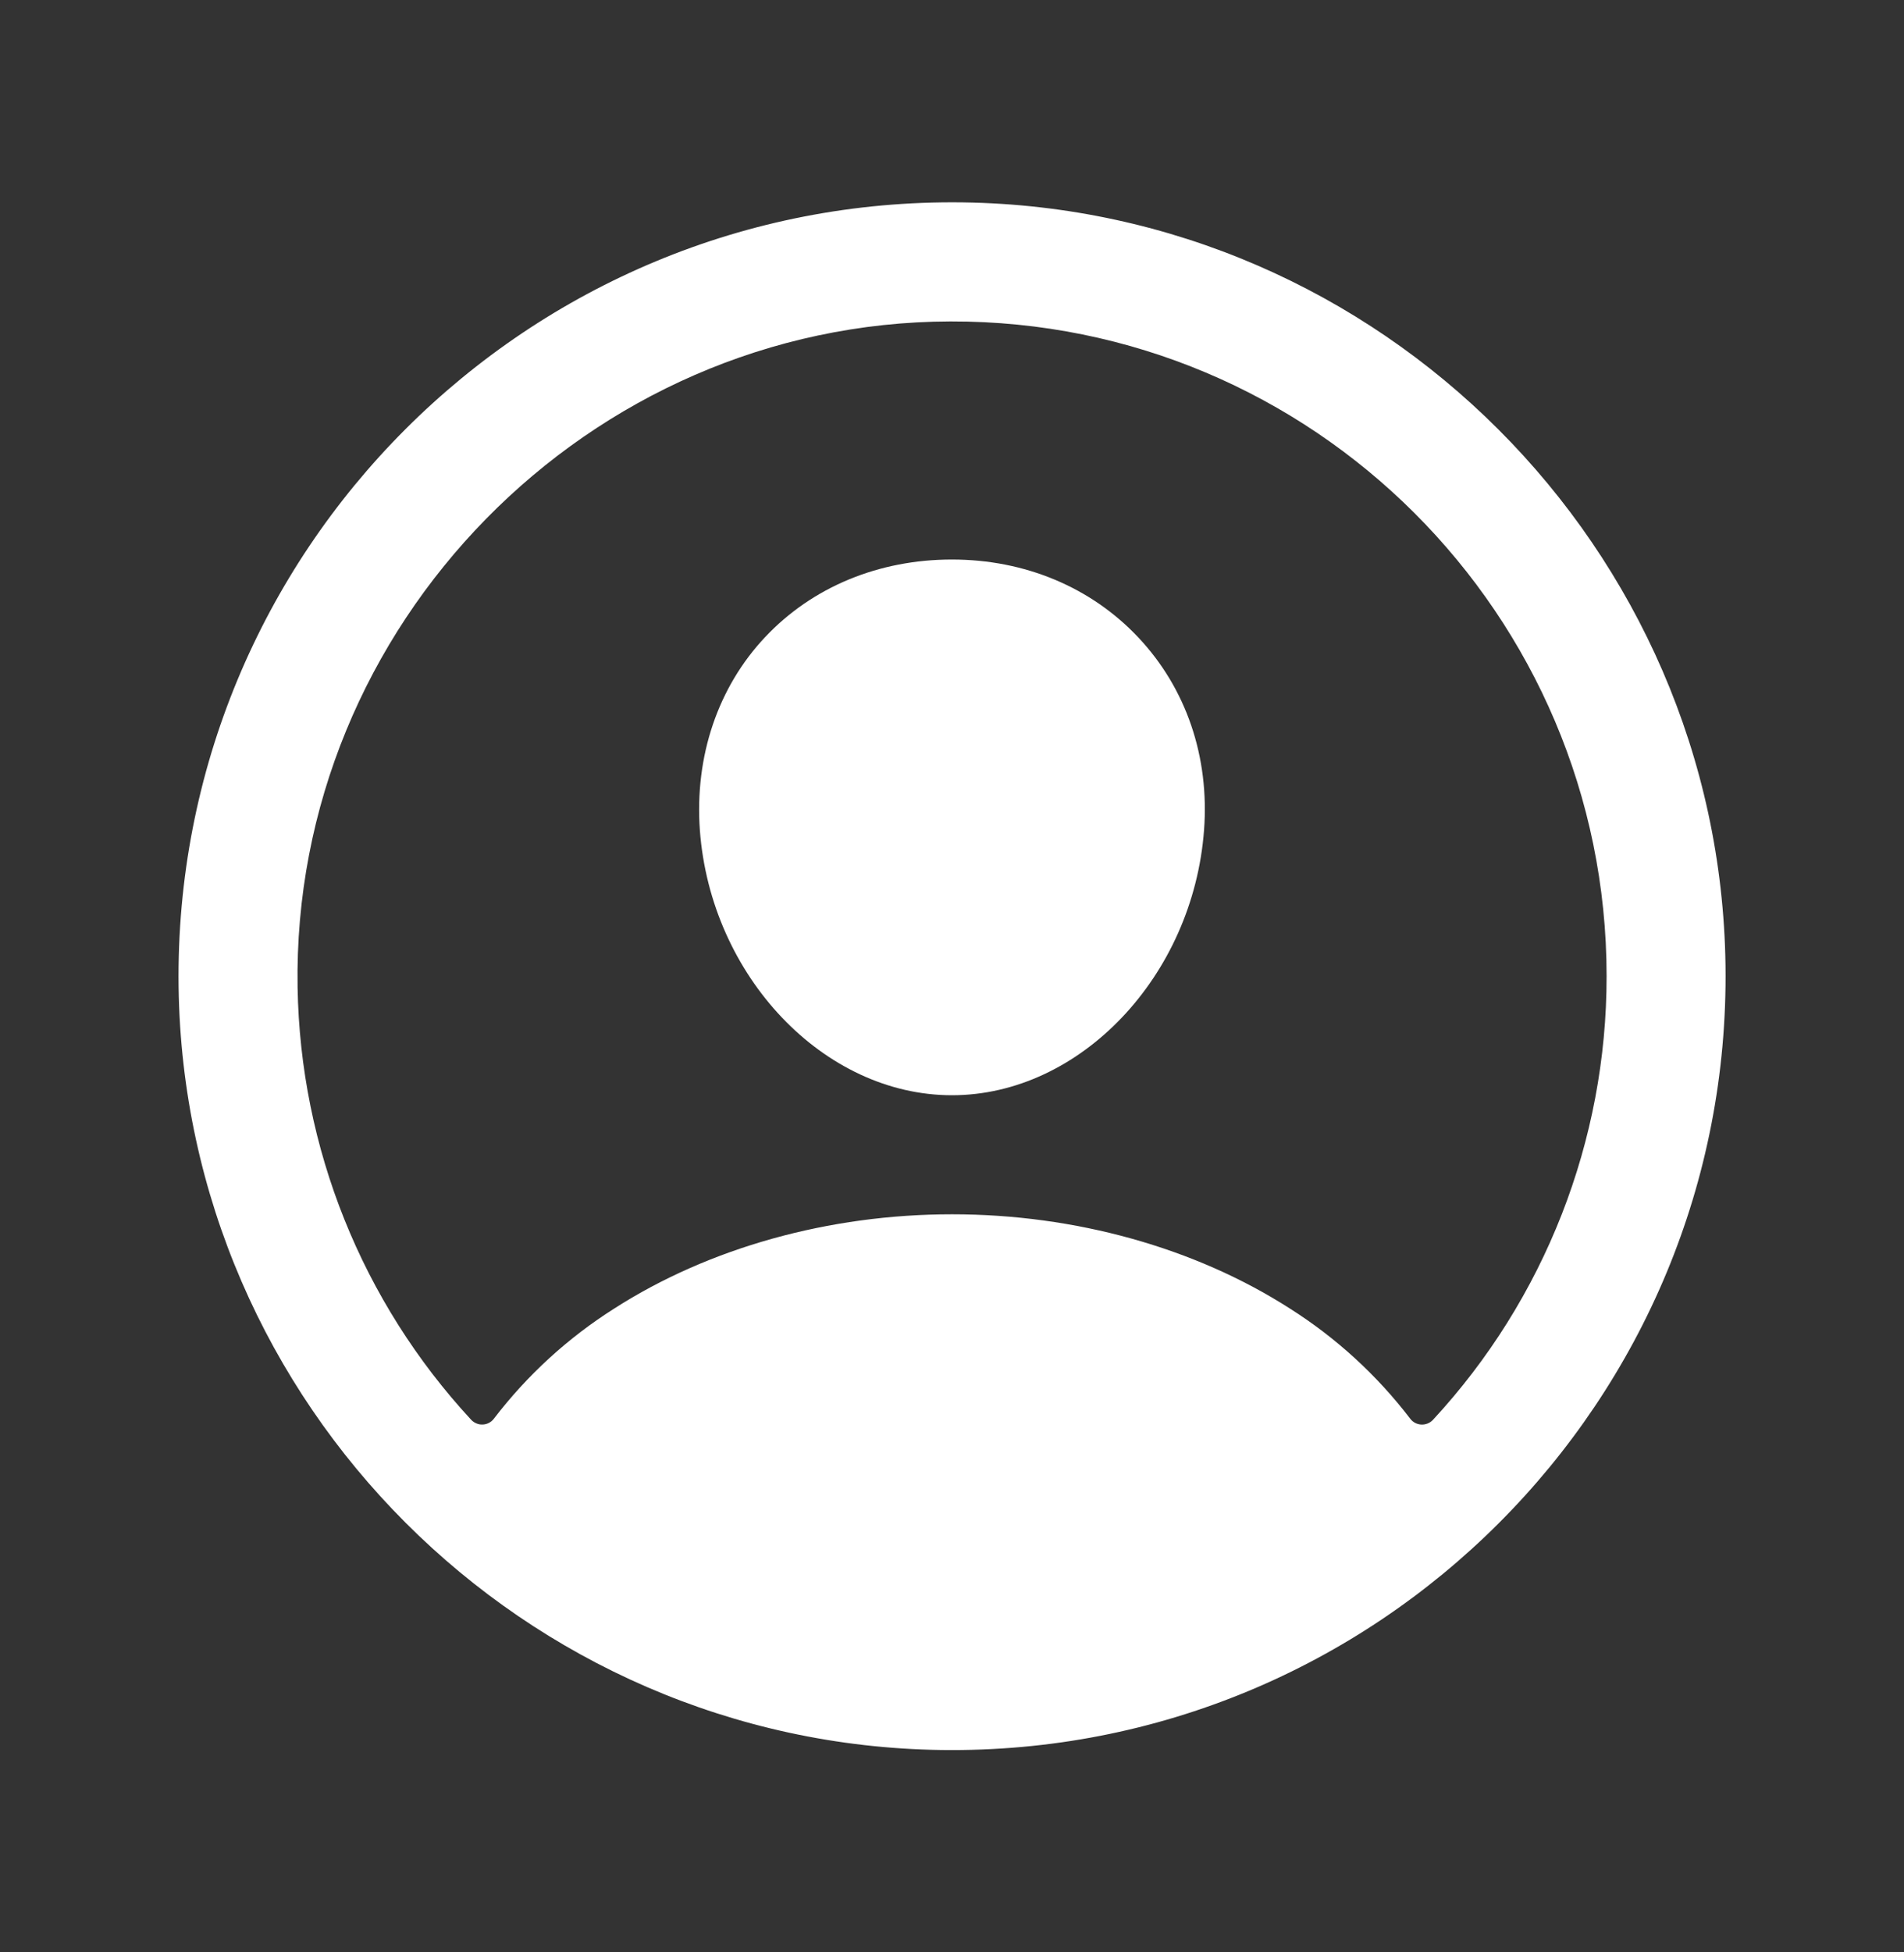
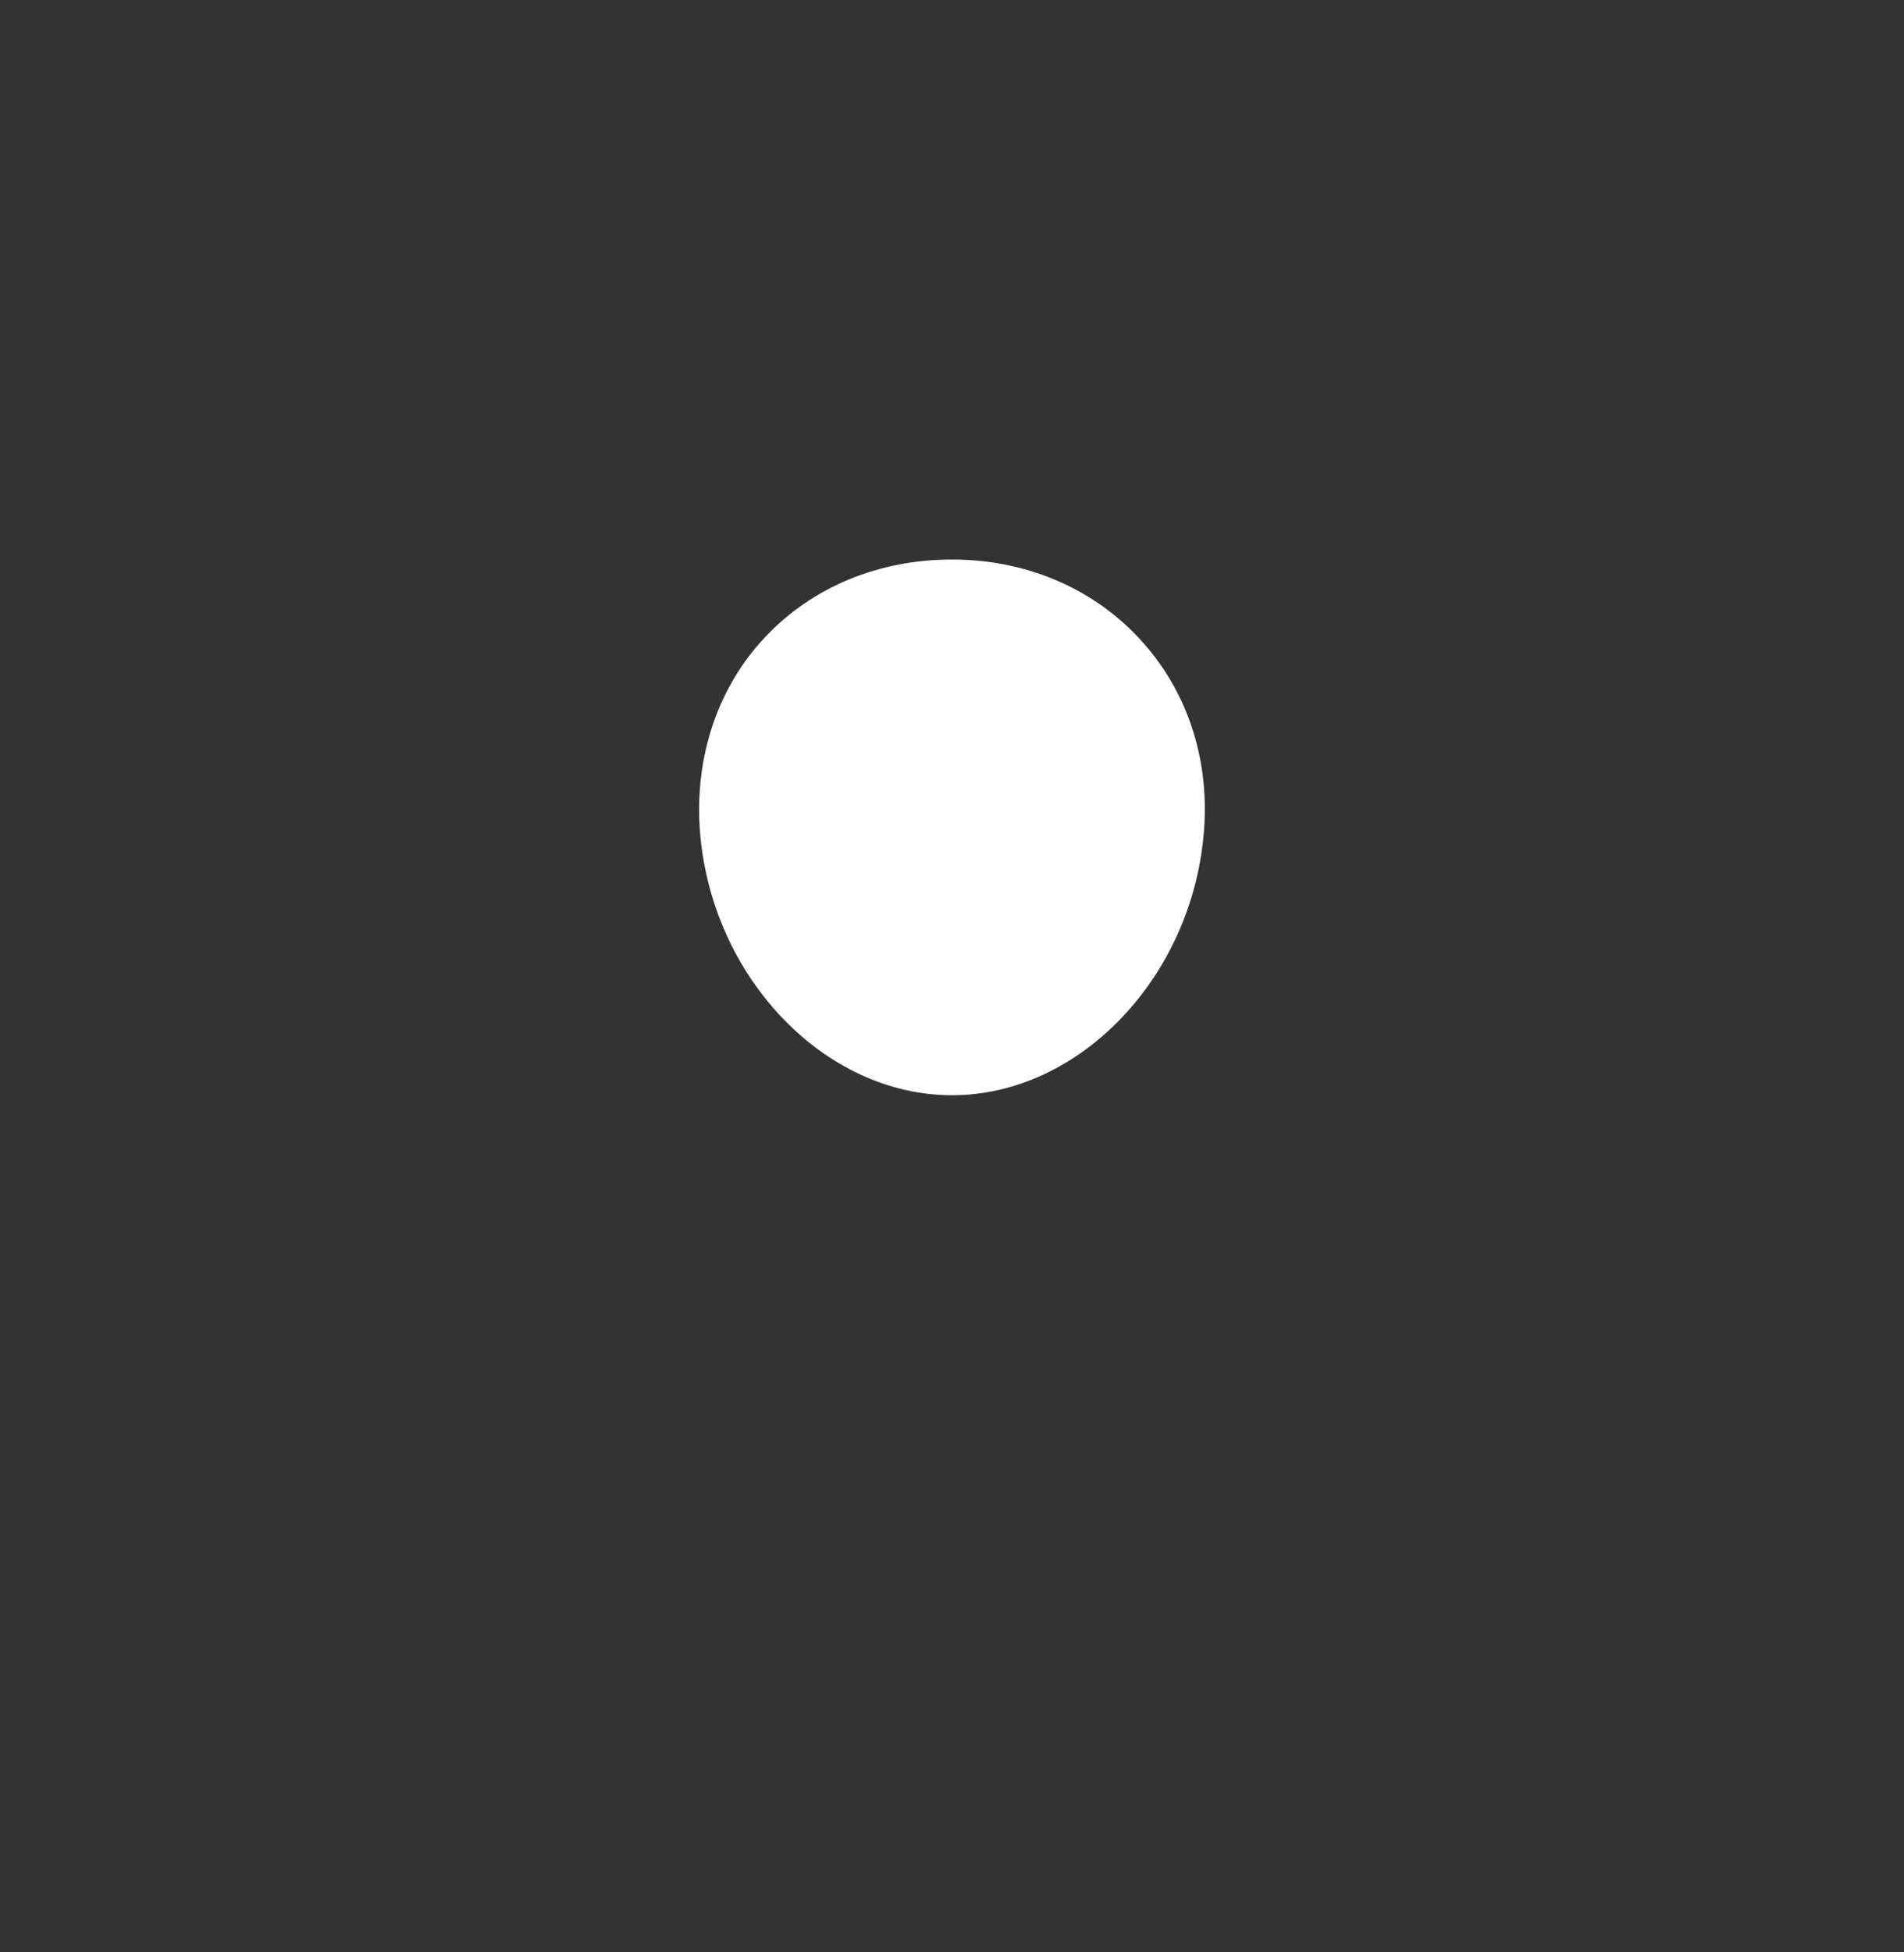
<svg xmlns="http://www.w3.org/2000/svg" width="40" height="41" viewBox="0 0 40 41" fill="none">
  <rect x="0" y="0" width="40" height="41" fill="#333333" stroke="none" />
-   <path d="M20.228 4.25C11.089 4.126 3.628 11.587 3.752 20.726C3.873 29.491 11.01 36.628 19.775 36.75C28.916 36.875 36.375 29.414 36.25 20.275C36.13 11.508 28.993 4.371 20.228 4.25ZM30.105 29.816C30.073 29.85 30.035 29.876 29.993 29.893C29.95 29.91 29.905 29.918 29.859 29.916C29.813 29.913 29.768 29.901 29.728 29.88C29.688 29.858 29.652 29.828 29.625 29.791C28.926 28.877 28.07 28.094 27.098 27.479C25.108 26.203 22.588 25.5 20.002 25.5C17.415 25.5 14.895 26.203 12.905 27.479C11.933 28.094 11.077 28.876 10.378 29.79C10.351 29.827 10.315 29.857 10.275 29.879C10.235 29.9 10.19 29.913 10.144 29.915C10.098 29.918 10.053 29.91 10.01 29.892C9.968 29.875 9.93 29.849 9.898 29.815C7.606 27.34 6.307 24.107 6.252 20.734C6.124 13.132 12.362 6.768 19.968 6.75C27.573 6.731 33.752 12.907 33.752 20.5C33.754 23.954 32.452 27.281 30.105 29.816Z" fill="white" />
  <path d="M19.999 11.75C18.459 11.75 17.066 12.327 16.076 13.377C15.086 14.426 14.591 15.877 14.703 17.434C14.93 20.5 17.305 23 19.999 23C22.693 23 25.064 20.5 25.295 17.434C25.411 15.892 24.92 14.455 23.914 13.386C22.92 12.331 21.53 11.75 19.999 11.75Z" fill="white" />
</svg>